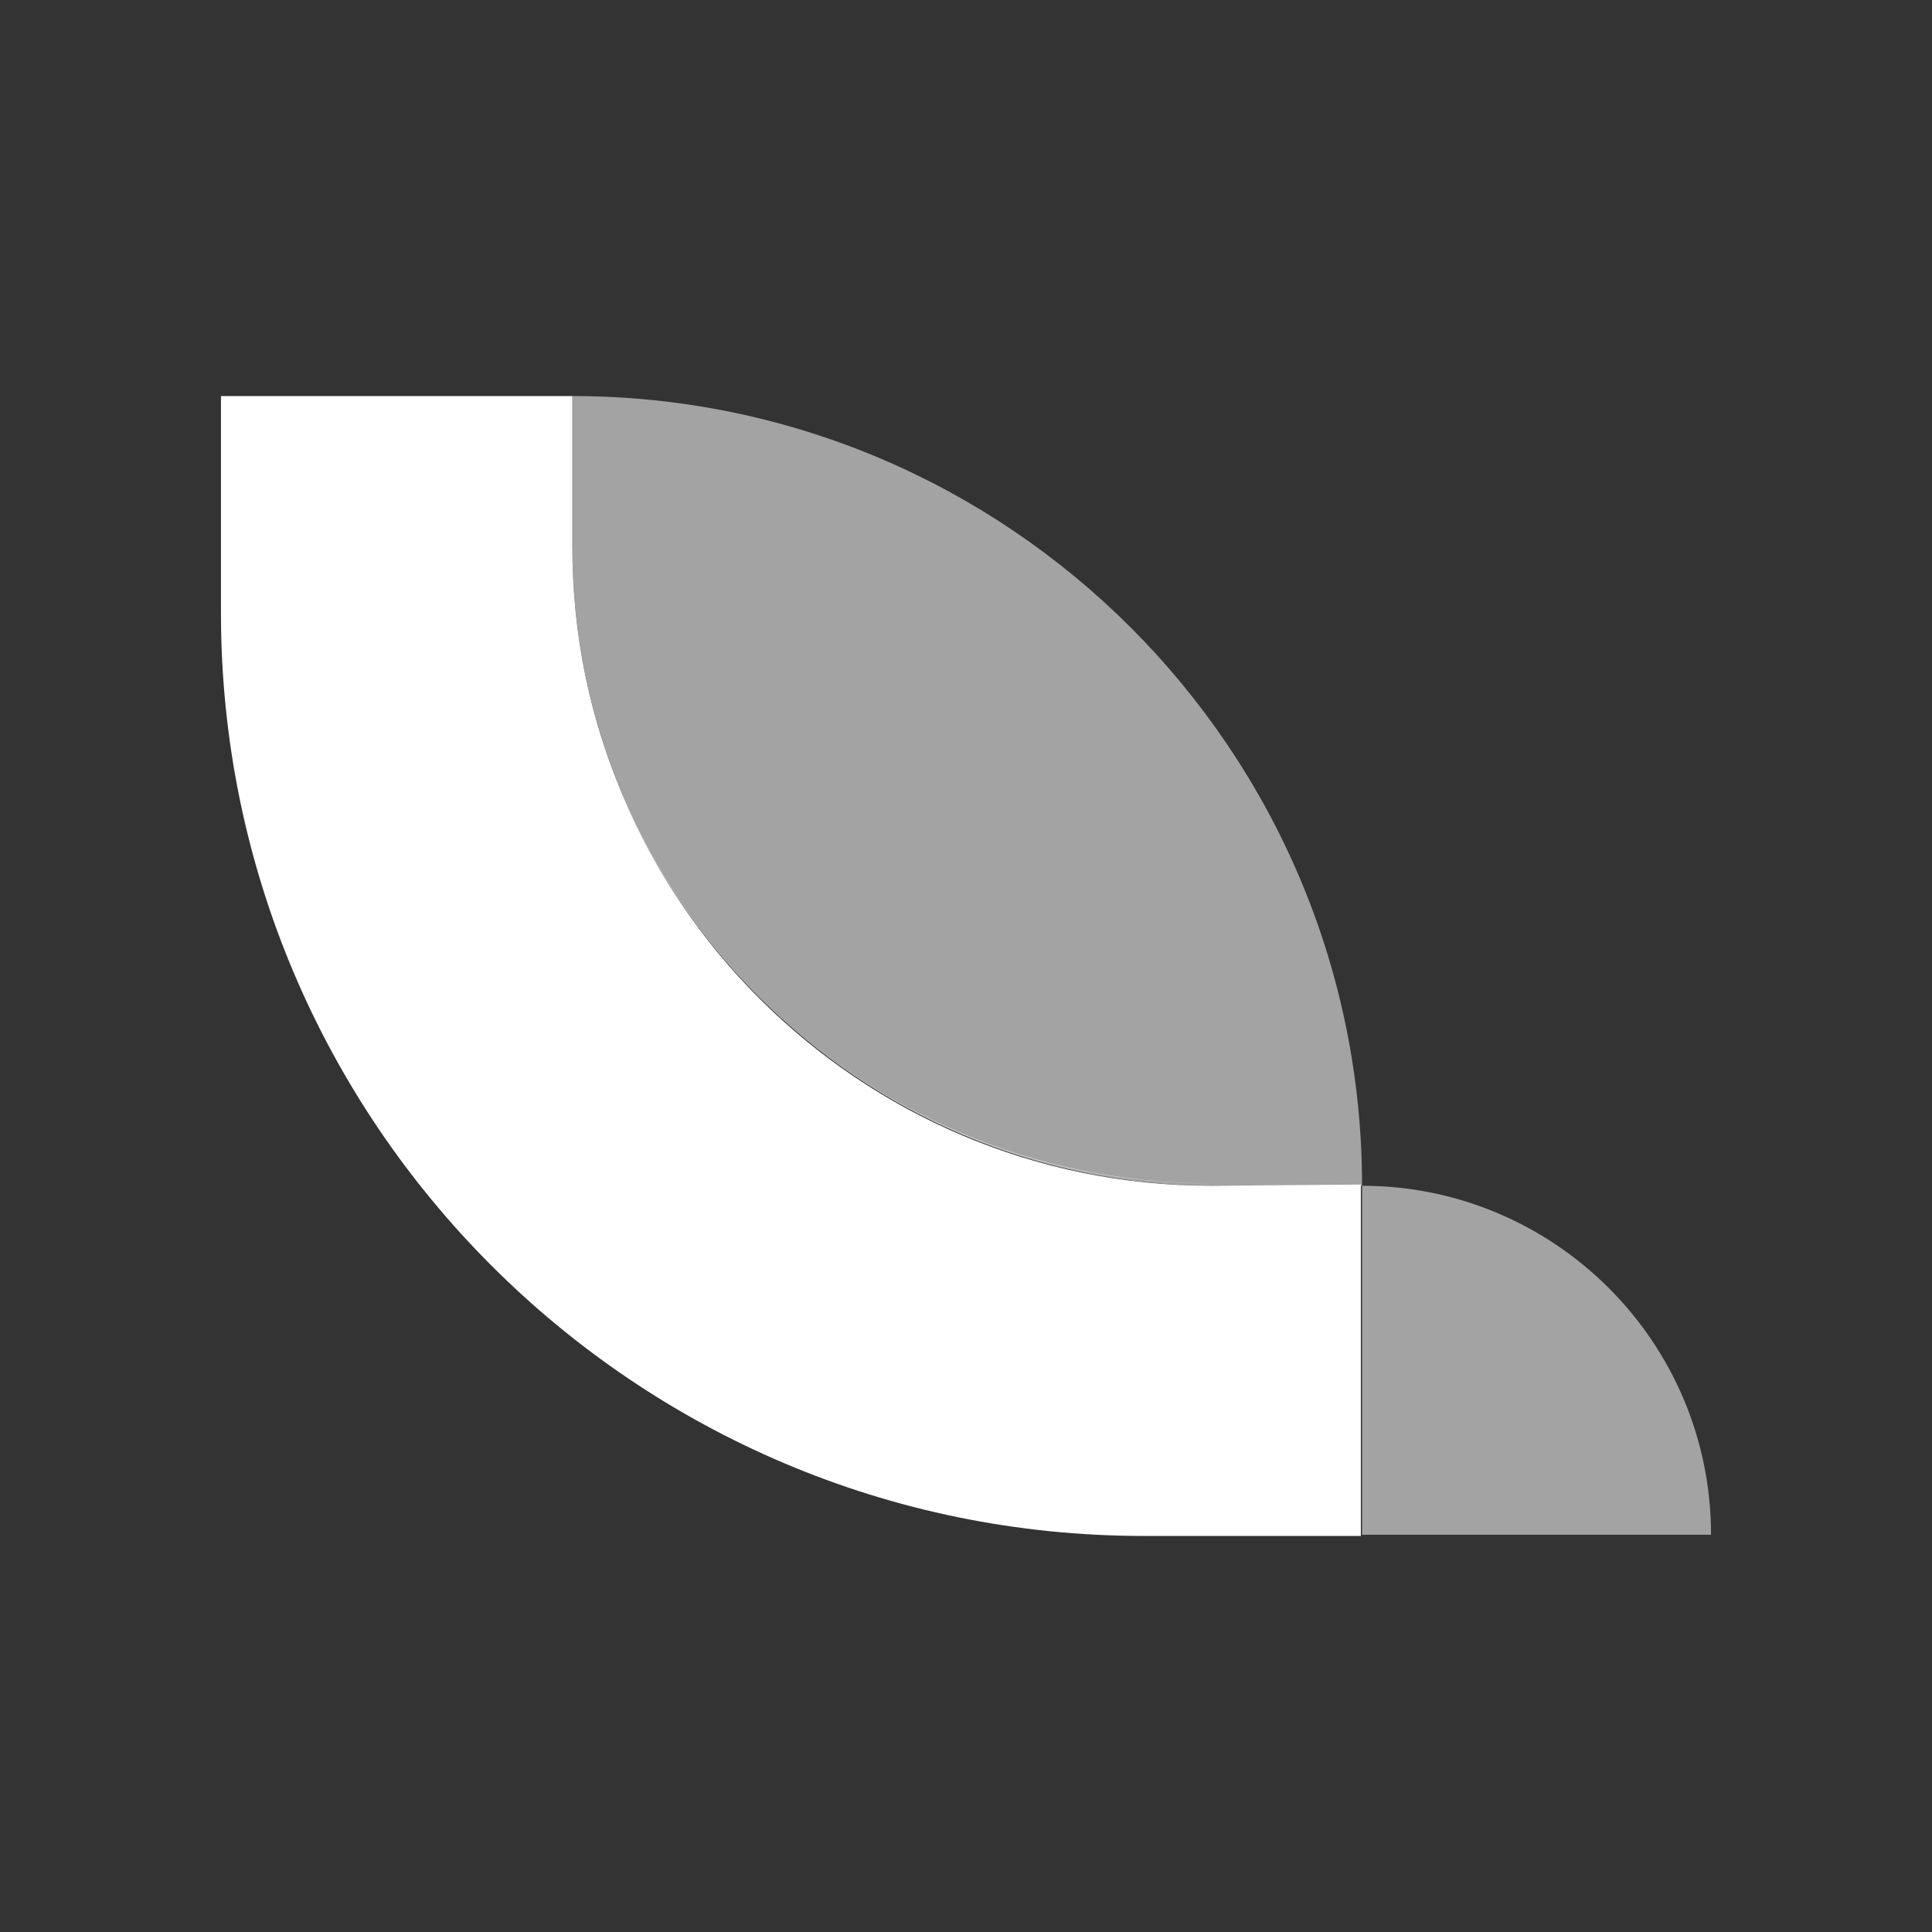
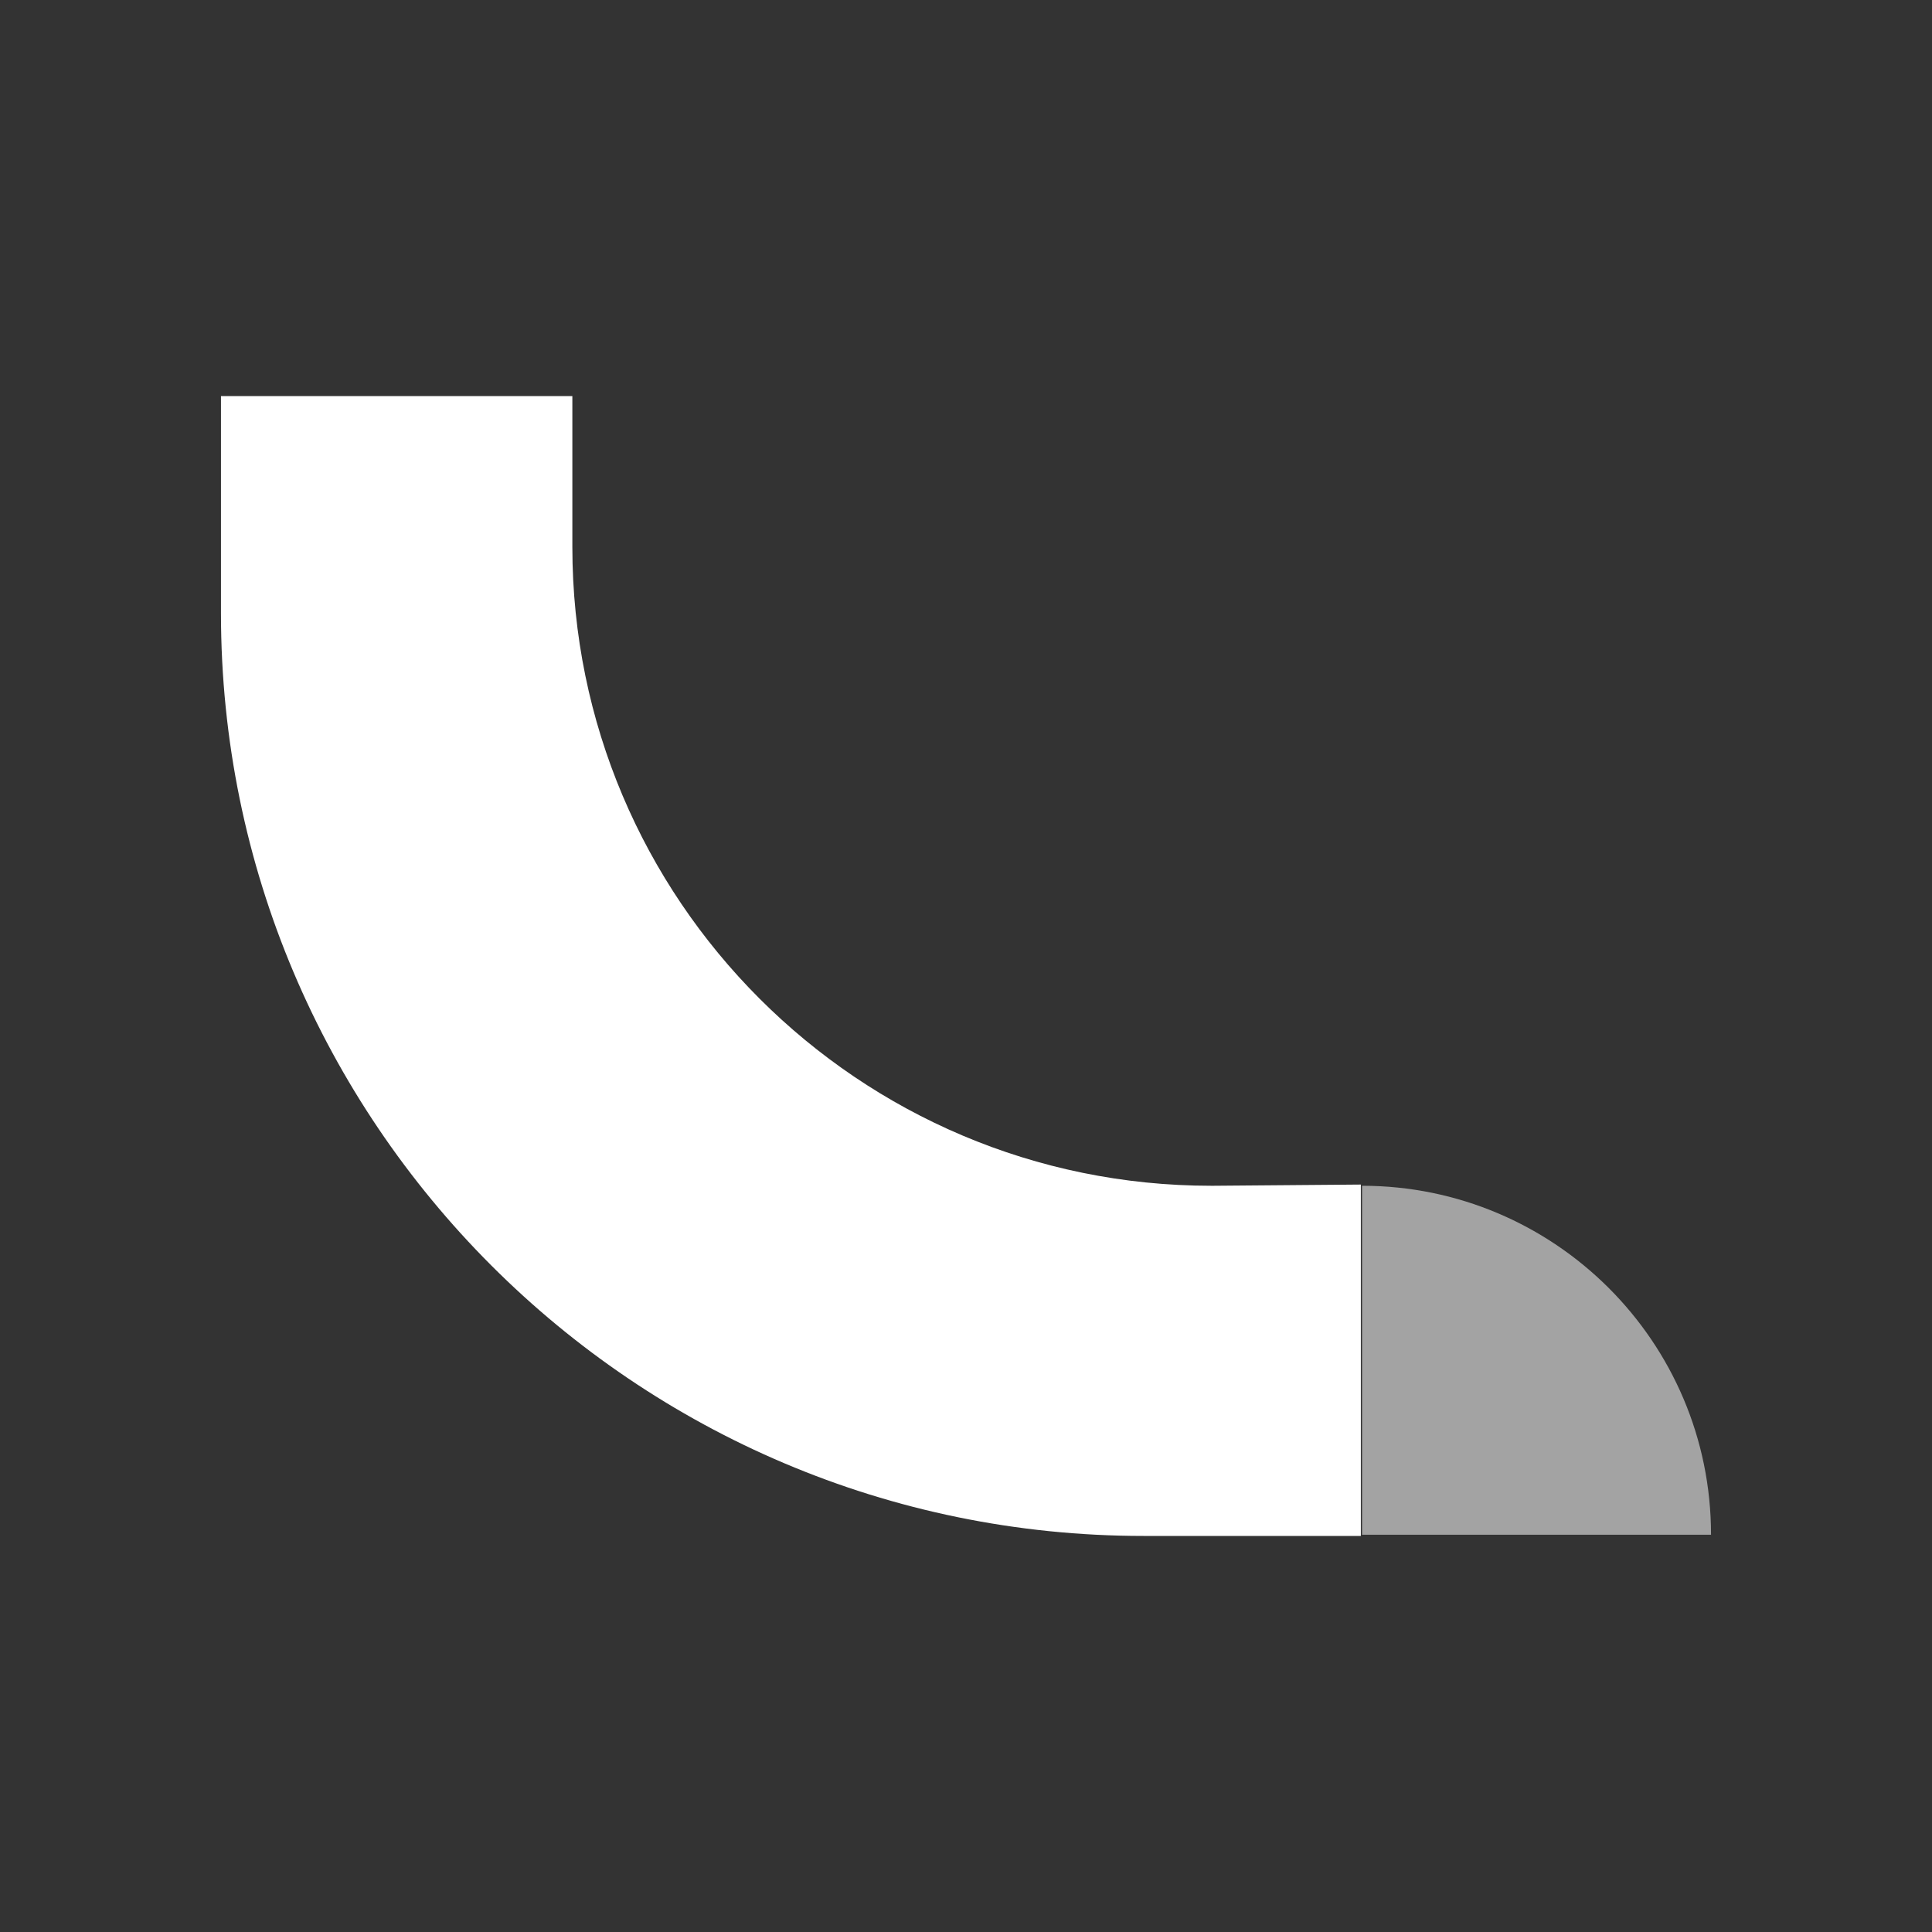
<svg xmlns="http://www.w3.org/2000/svg" version="1.1" id="Layer_1" x="0px" y="0px" viewBox="0 0 160 160" style="enable-background:new 0 0 160 160;" xml:space="preserve">
  <rect x="0" y="0" width="160" height="160" fill="#333333" stroke="none" />
  <style type="text/css">
	.st0{fill:#FFFFFF;}
	.st1{opacity:0.55;fill:#FFFFFF;}
</style>
  <g>
-     <path class="st0" d="M47.3,44.9v0.2C47.3,74.3,71,98,100.2,98h0.2C71.1,98.2,47.3,74.3,47.3,44.9z" />
-     <path class="st1" d="M100.5,98.2h12.3l0,0c0-36.1-29.3-65.4-65.4-65.4l0,0v12.3C47.3,74.3,71.1,98.2,100.5,98.2z" />
    <path class="st0" d="M100.5,98.2h-0.2c-29.2,0-52.9-23.7-52.9-52.9v-0.2V32.8H18.3v18c0,42.1,34.2,76.4,76.4,76.4h18V98.1   L100.5,98.2L100.5,98.2z" />
    <path class="st1" d="M112.8,98.2L112.8,98.2v28.9h28.9l0,0C141.7,111.1,128.7,98.2,112.8,98.2z" />
  </g>
</svg>